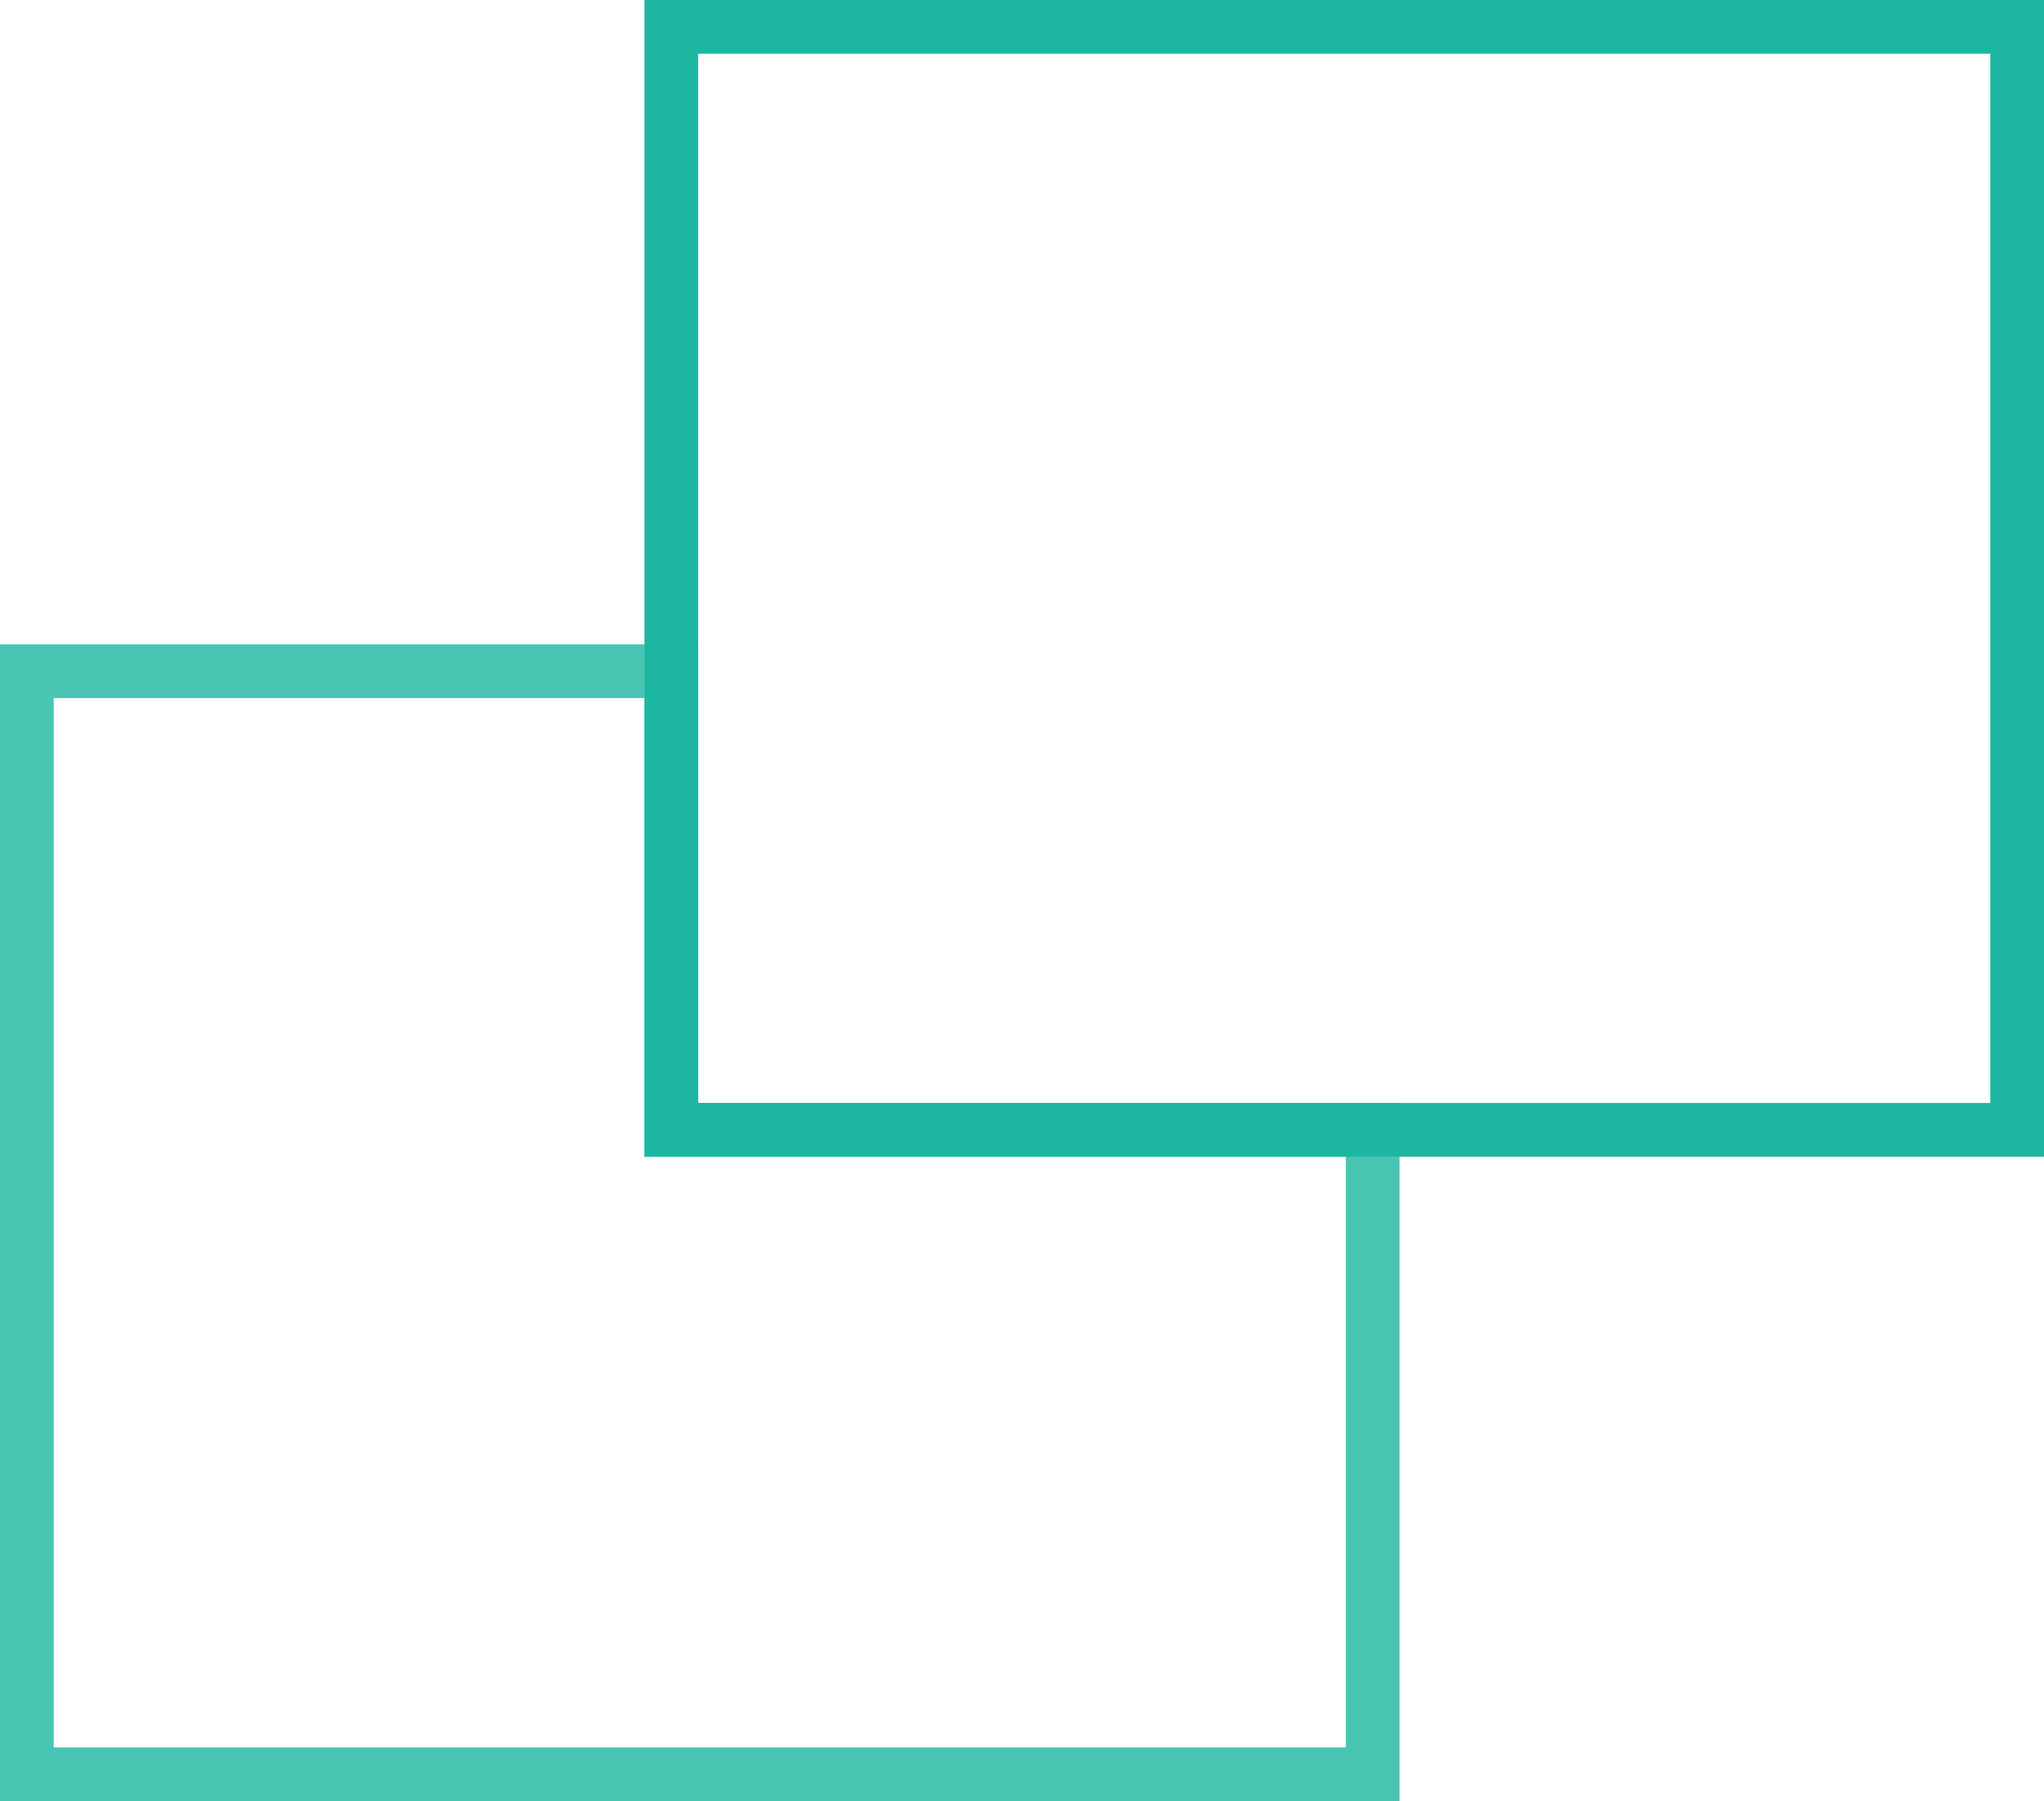
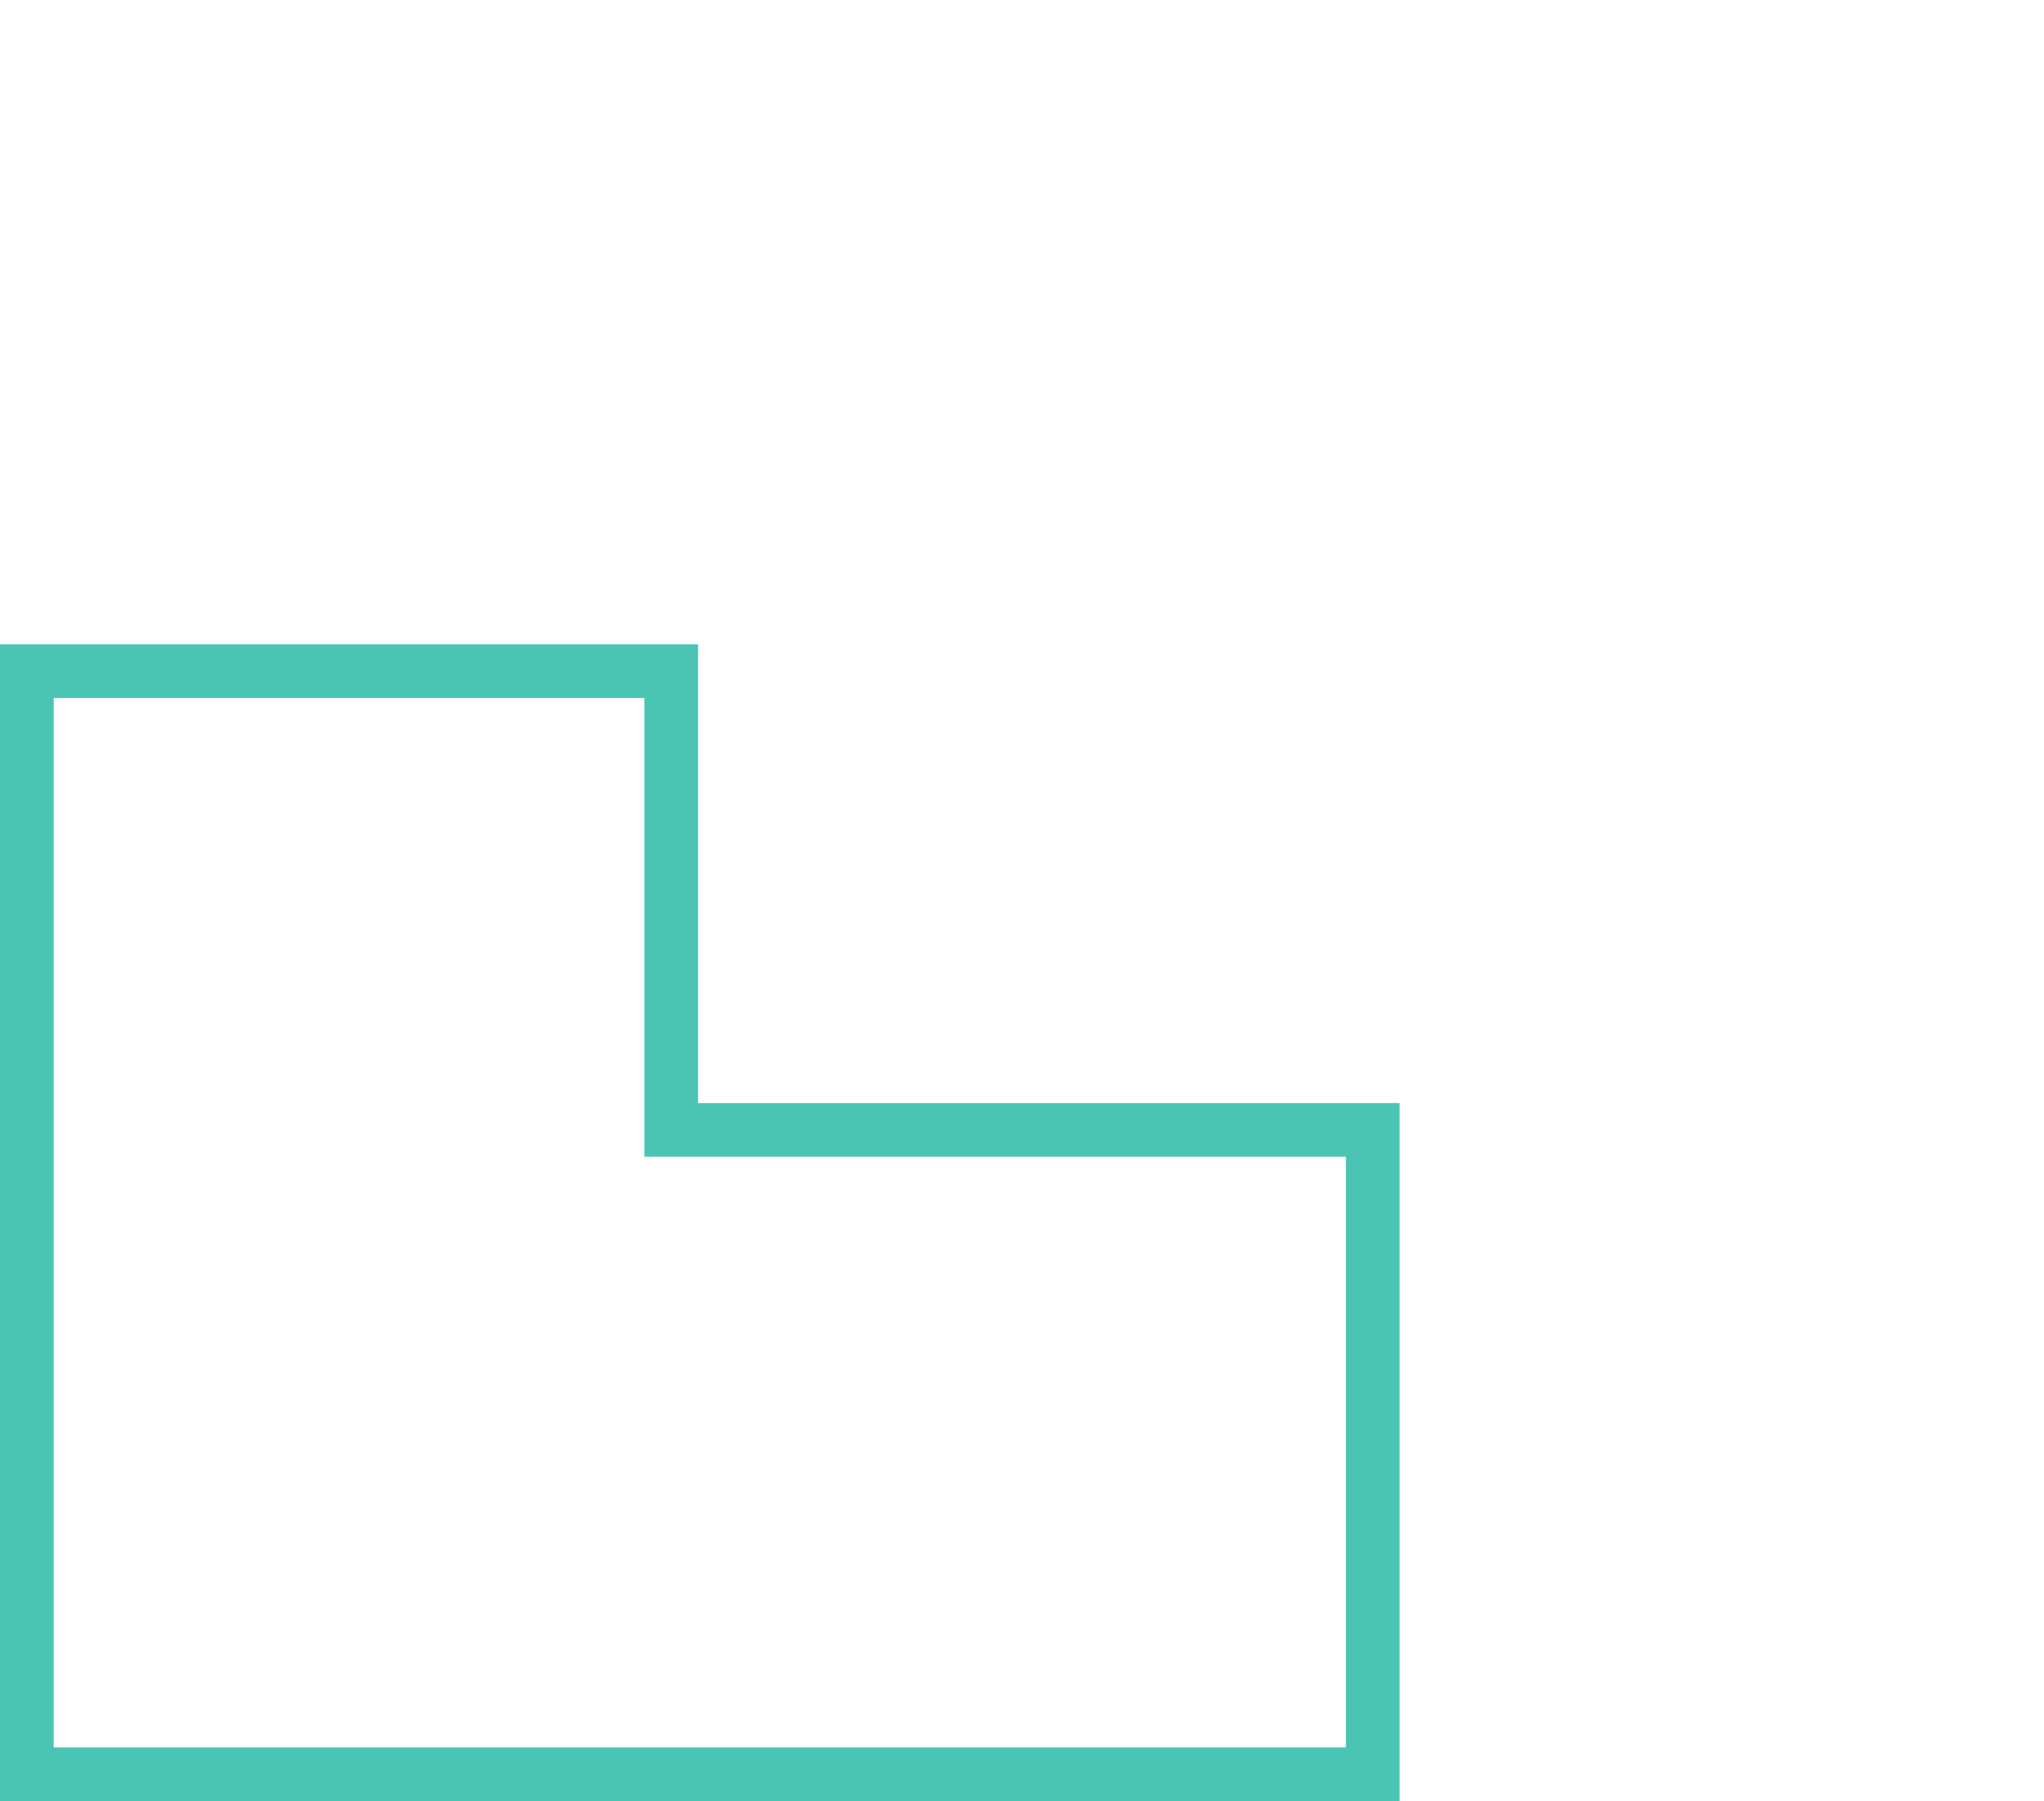
<svg xmlns="http://www.w3.org/2000/svg" id="56672dc1-3ebd-474e-be27-2961e11491ae" data-name="レイヤー 1" viewBox="0 0 19.03 16.77">
  <defs>
    <style>.af1224f3-75c8-47f7-8914-e91142ba5fa4,.e3fff82d-9be1-45bc-96cc-0e16a0068a65{fill:none;stroke:#1db7a1;stroke-miterlimit:10;stroke-width:0.5px;}.e3fff82d-9be1-45bc-96cc-0e16a0068a65{opacity:0.8;}</style>
  </defs>
  <title>sidebar_link</title>
-   <rect class="af1224f3-75c8-47f7-8914-e91142ba5fa4" x="6.25" y="0.25" width="12.53" height="10.27" />
  <polygon class="e3fff82d-9be1-45bc-96cc-0e16a0068a65" points="6.25 10.52 6.25 6.25 0.25 6.25 0.25 16.52 12.78 16.52 12.78 10.52 6.25 10.52" />
</svg>